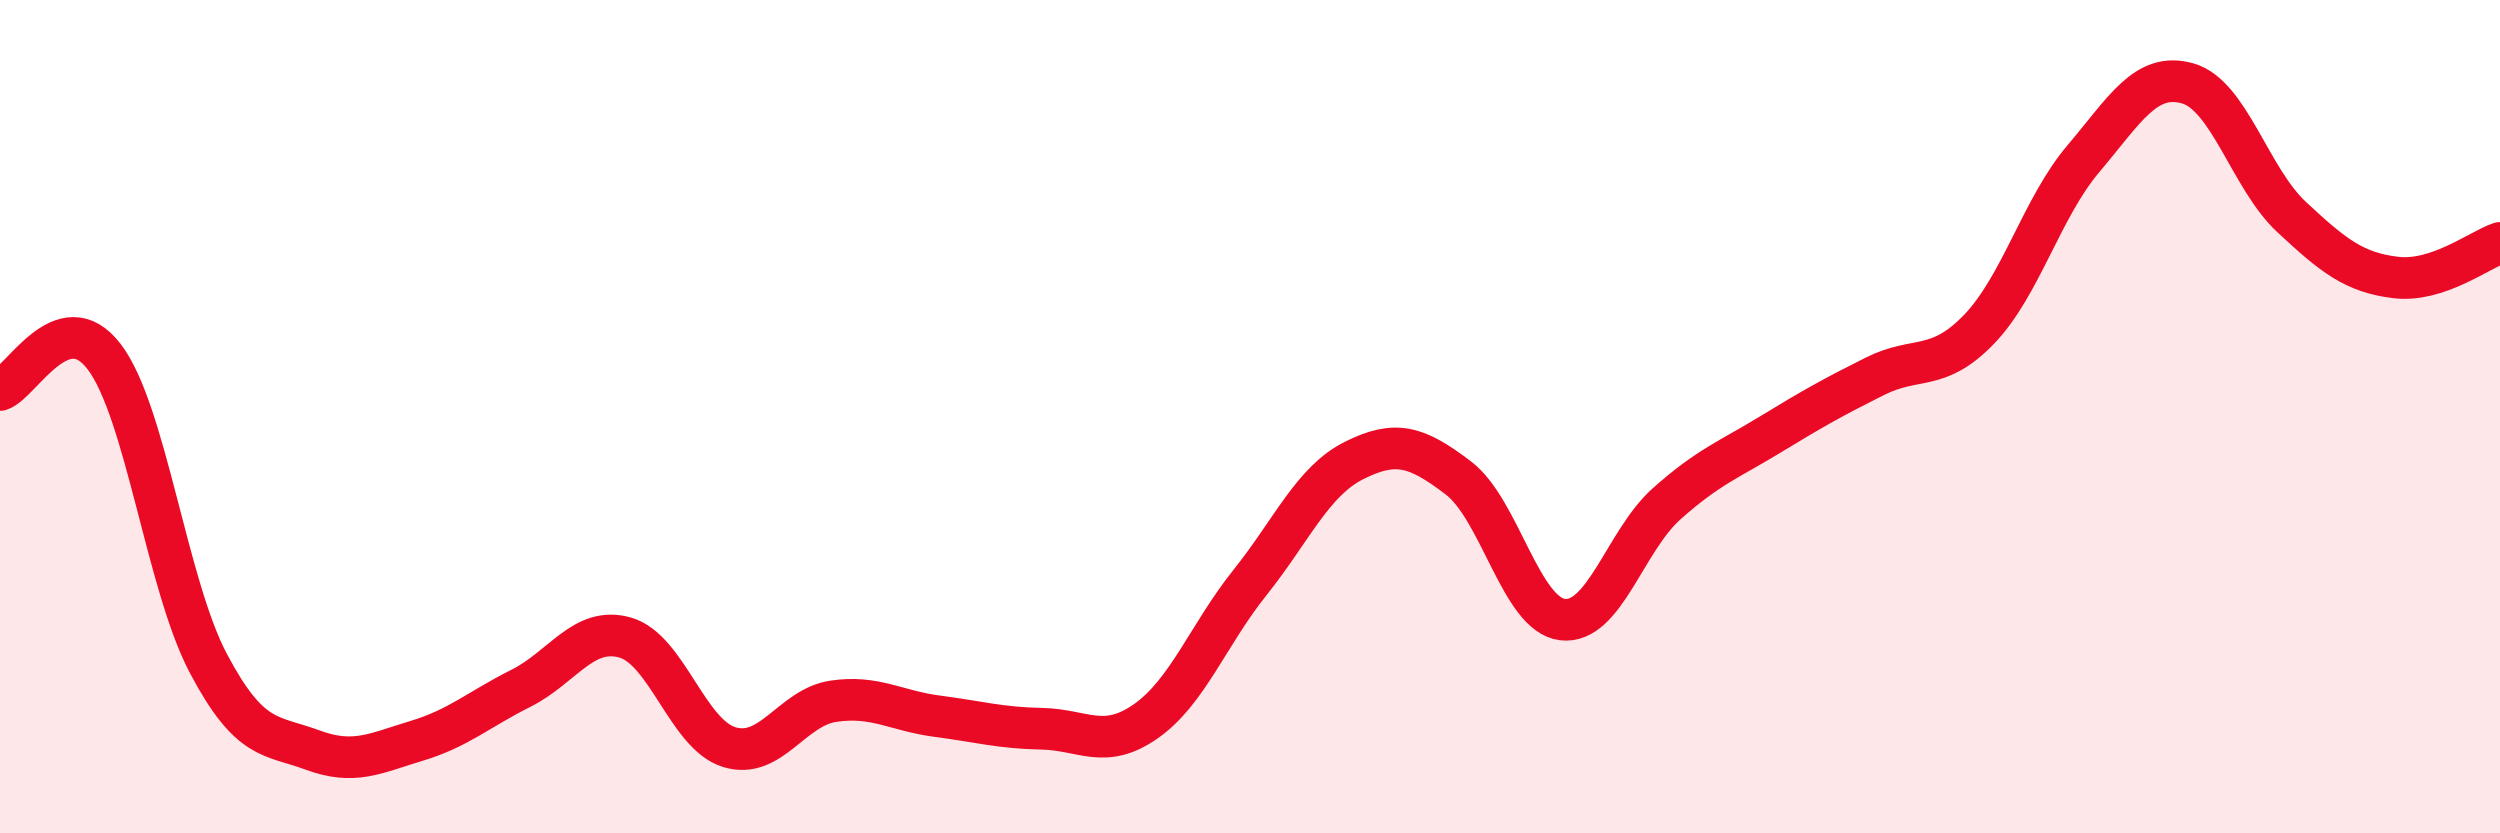
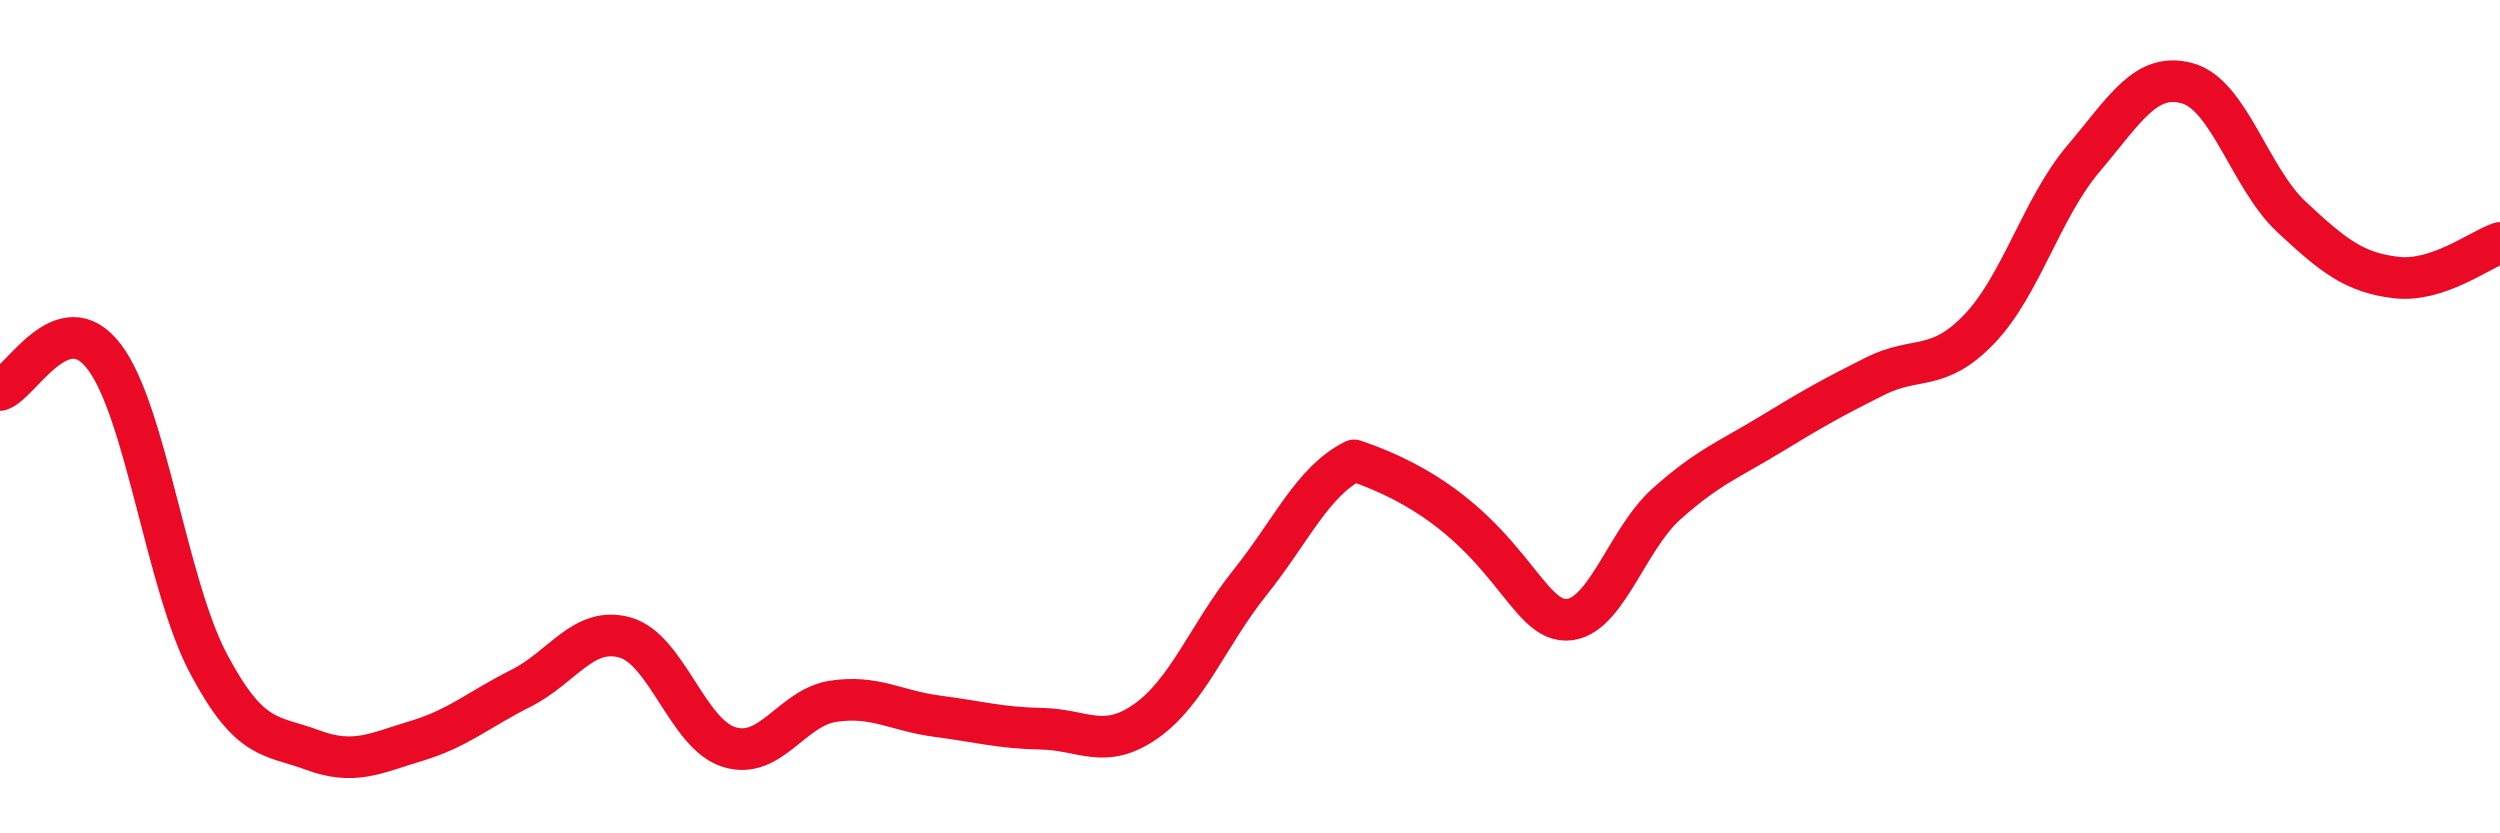
<svg xmlns="http://www.w3.org/2000/svg" width="60" height="20" viewBox="0 0 60 20">
-   <path d="M 0,9.36 C 0.5,9.2 1.5,7.25 2.5,8.56 C 3.5,9.87 4,14.03 5,15.92 C 6,17.81 6.5,17.63 7.5,18 C 8.5,18.37 9,18.08 10,17.78 C 11,17.48 11.5,17.02 12.5,16.52 C 13.5,16.02 14,15.02 15,15.3 C 16,15.58 16.5,17.62 17.5,17.93 C 18.5,18.24 19,16.98 20,16.83 C 21,16.68 21.5,17.06 22.5,17.19 C 23.5,17.32 24,17.47 25,17.49 C 26,17.51 26.5,18.01 27.5,17.31 C 28.5,16.61 29,15.23 30,13.98 C 31,12.73 31.5,11.55 32.5,11.05 C 33.5,10.55 34,10.71 35,11.47 C 36,12.23 36.5,14.75 37.5,14.87 C 38.5,14.99 39,12.98 40,12.09 C 41,11.2 41.5,11.03 42.5,10.42 C 43.5,9.81 44,9.53 45,9.03 C 46,8.53 46.5,8.94 47.5,7.9 C 48.5,6.86 49,4.99 50,3.81 C 51,2.63 51.5,1.72 52.5,2 C 53.5,2.28 54,4.28 55,5.21 C 56,6.14 56.5,6.54 57.5,6.66 C 58.5,6.78 59.5,6 60,5.83L60 20L0 20Z" fill="#EB0A25" opacity="0.1" stroke-linecap="round" stroke-linejoin="round" />
-   <path d="M 0,9.36 C 0.5,9.2 1.5,7.25 2.5,8.56 C 3.5,9.87 4,14.03 5,15.92 C 6,17.81 6.5,17.63 7.5,18 C 8.5,18.37 9,18.08 10,17.78 C 11,17.48 11.5,17.02 12.5,16.52 C 13.5,16.02 14,15.02 15,15.3 C 16,15.58 16.5,17.62 17.5,17.93 C 18.5,18.24 19,16.98 20,16.83 C 21,16.68 21.5,17.06 22.5,17.19 C 23.5,17.32 24,17.47 25,17.49 C 26,17.51 26.5,18.01 27.5,17.31 C 28.5,16.61 29,15.23 30,13.98 C 31,12.73 31.5,11.55 32.5,11.05 C 33.5,10.55 34,10.71 35,11.47 C 36,12.23 36.5,14.75 37.5,14.87 C 38.5,14.99 39,12.98 40,12.09 C 41,11.2 41.5,11.03 42.5,10.42 C 43.5,9.81 44,9.53 45,9.03 C 46,8.53 46.5,8.94 47.5,7.9 C 48.5,6.86 49,4.99 50,3.81 C 51,2.63 51.5,1.72 52.5,2 C 53.5,2.28 54,4.28 55,5.21 C 56,6.14 56.5,6.54 57.5,6.66 C 58.5,6.78 59.5,6 60,5.83" stroke="#EB0A25" stroke-width="1" fill="none" stroke-linecap="round" stroke-linejoin="round" />
+   <path d="M 0,9.36 C 0.5,9.2 1.5,7.25 2.5,8.56 C 3.5,9.87 4,14.03 5,15.92 C 6,17.81 6.5,17.63 7.5,18 C 8.5,18.37 9,18.08 10,17.78 C 11,17.48 11.5,17.02 12.5,16.52 C 13.5,16.02 14,15.02 15,15.3 C 16,15.58 16.5,17.62 17.5,17.93 C 18.5,18.24 19,16.98 20,16.83 C 21,16.68 21.5,17.06 22.5,17.19 C 23.5,17.32 24,17.47 25,17.49 C 26,17.51 26.5,18.01 27.5,17.31 C 28.5,16.61 29,15.23 30,13.98 C 31,12.73 31.5,11.55 32.5,11.05 C 36,12.23 36.5,14.75 37.5,14.87 C 38.5,14.99 39,12.98 40,12.09 C 41,11.2 41.5,11.03 42.5,10.42 C 43.5,9.81 44,9.53 45,9.03 C 46,8.53 46.5,8.94 47.5,7.9 C 48.5,6.86 49,4.99 50,3.81 C 51,2.63 51.5,1.72 52.5,2 C 53.5,2.28 54,4.28 55,5.21 C 56,6.14 56.5,6.54 57.5,6.66 C 58.5,6.78 59.5,6 60,5.83" stroke="#EB0A25" stroke-width="1" fill="none" stroke-linecap="round" stroke-linejoin="round" />
</svg>